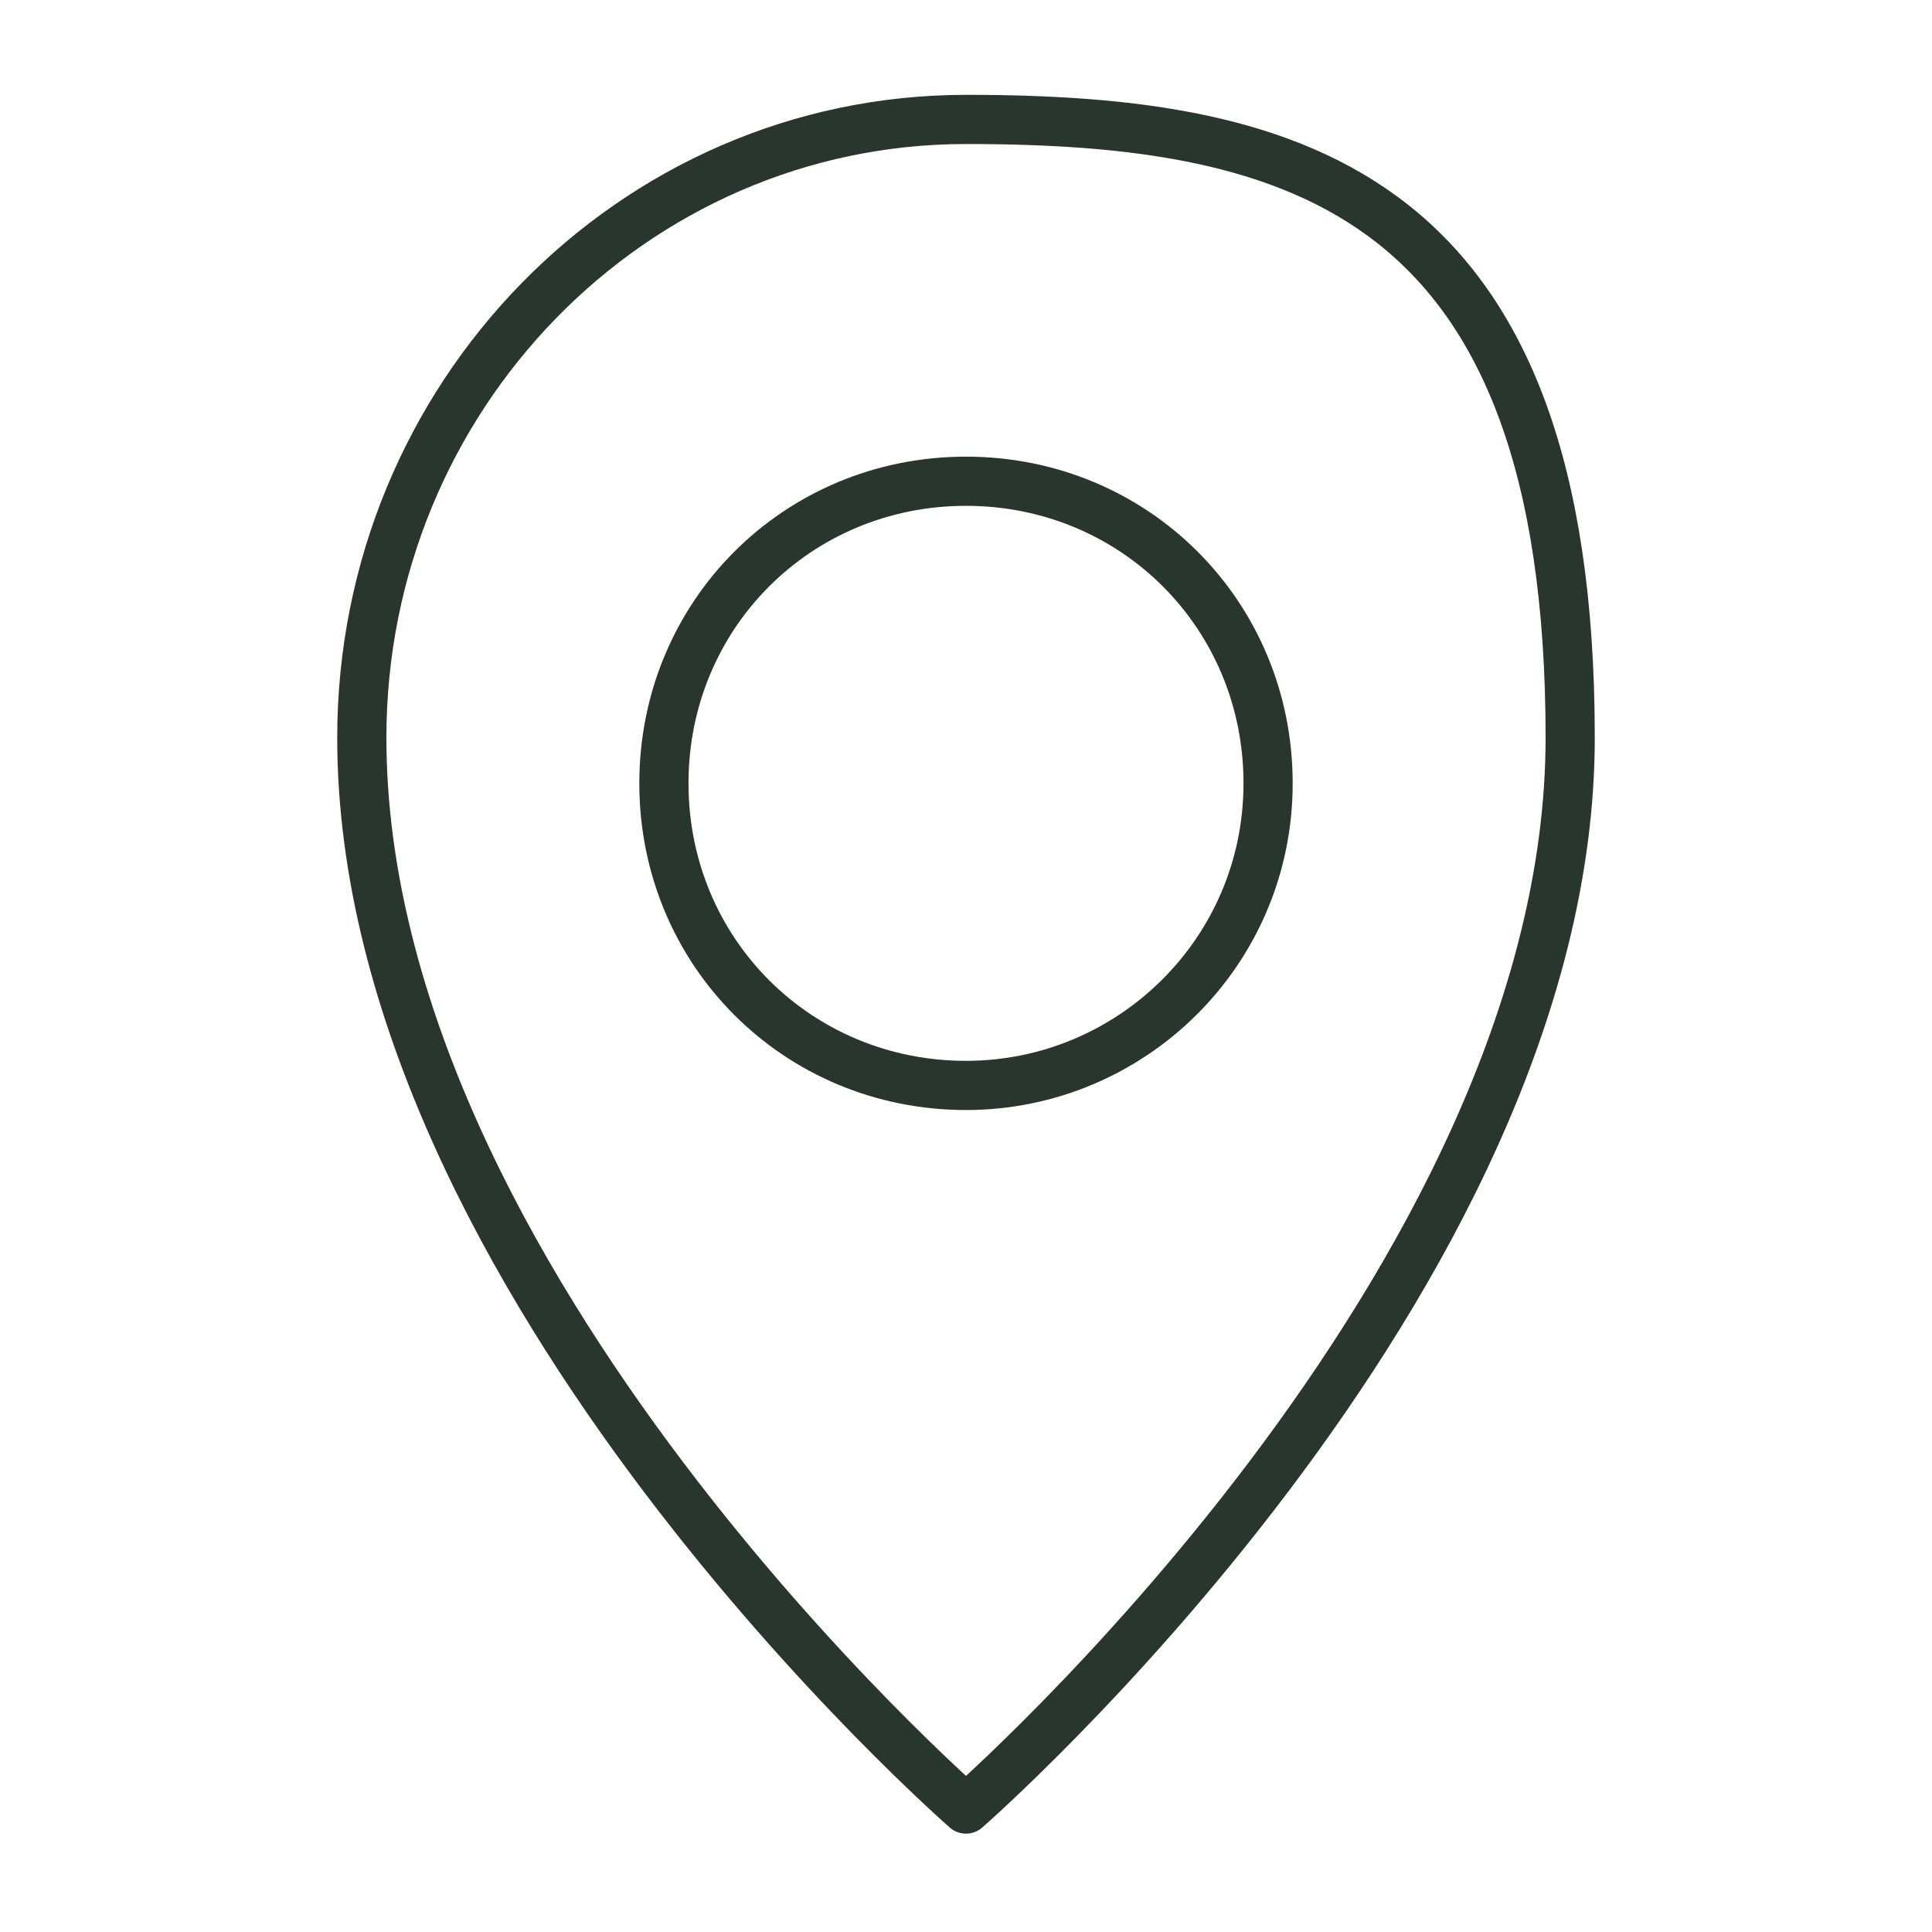
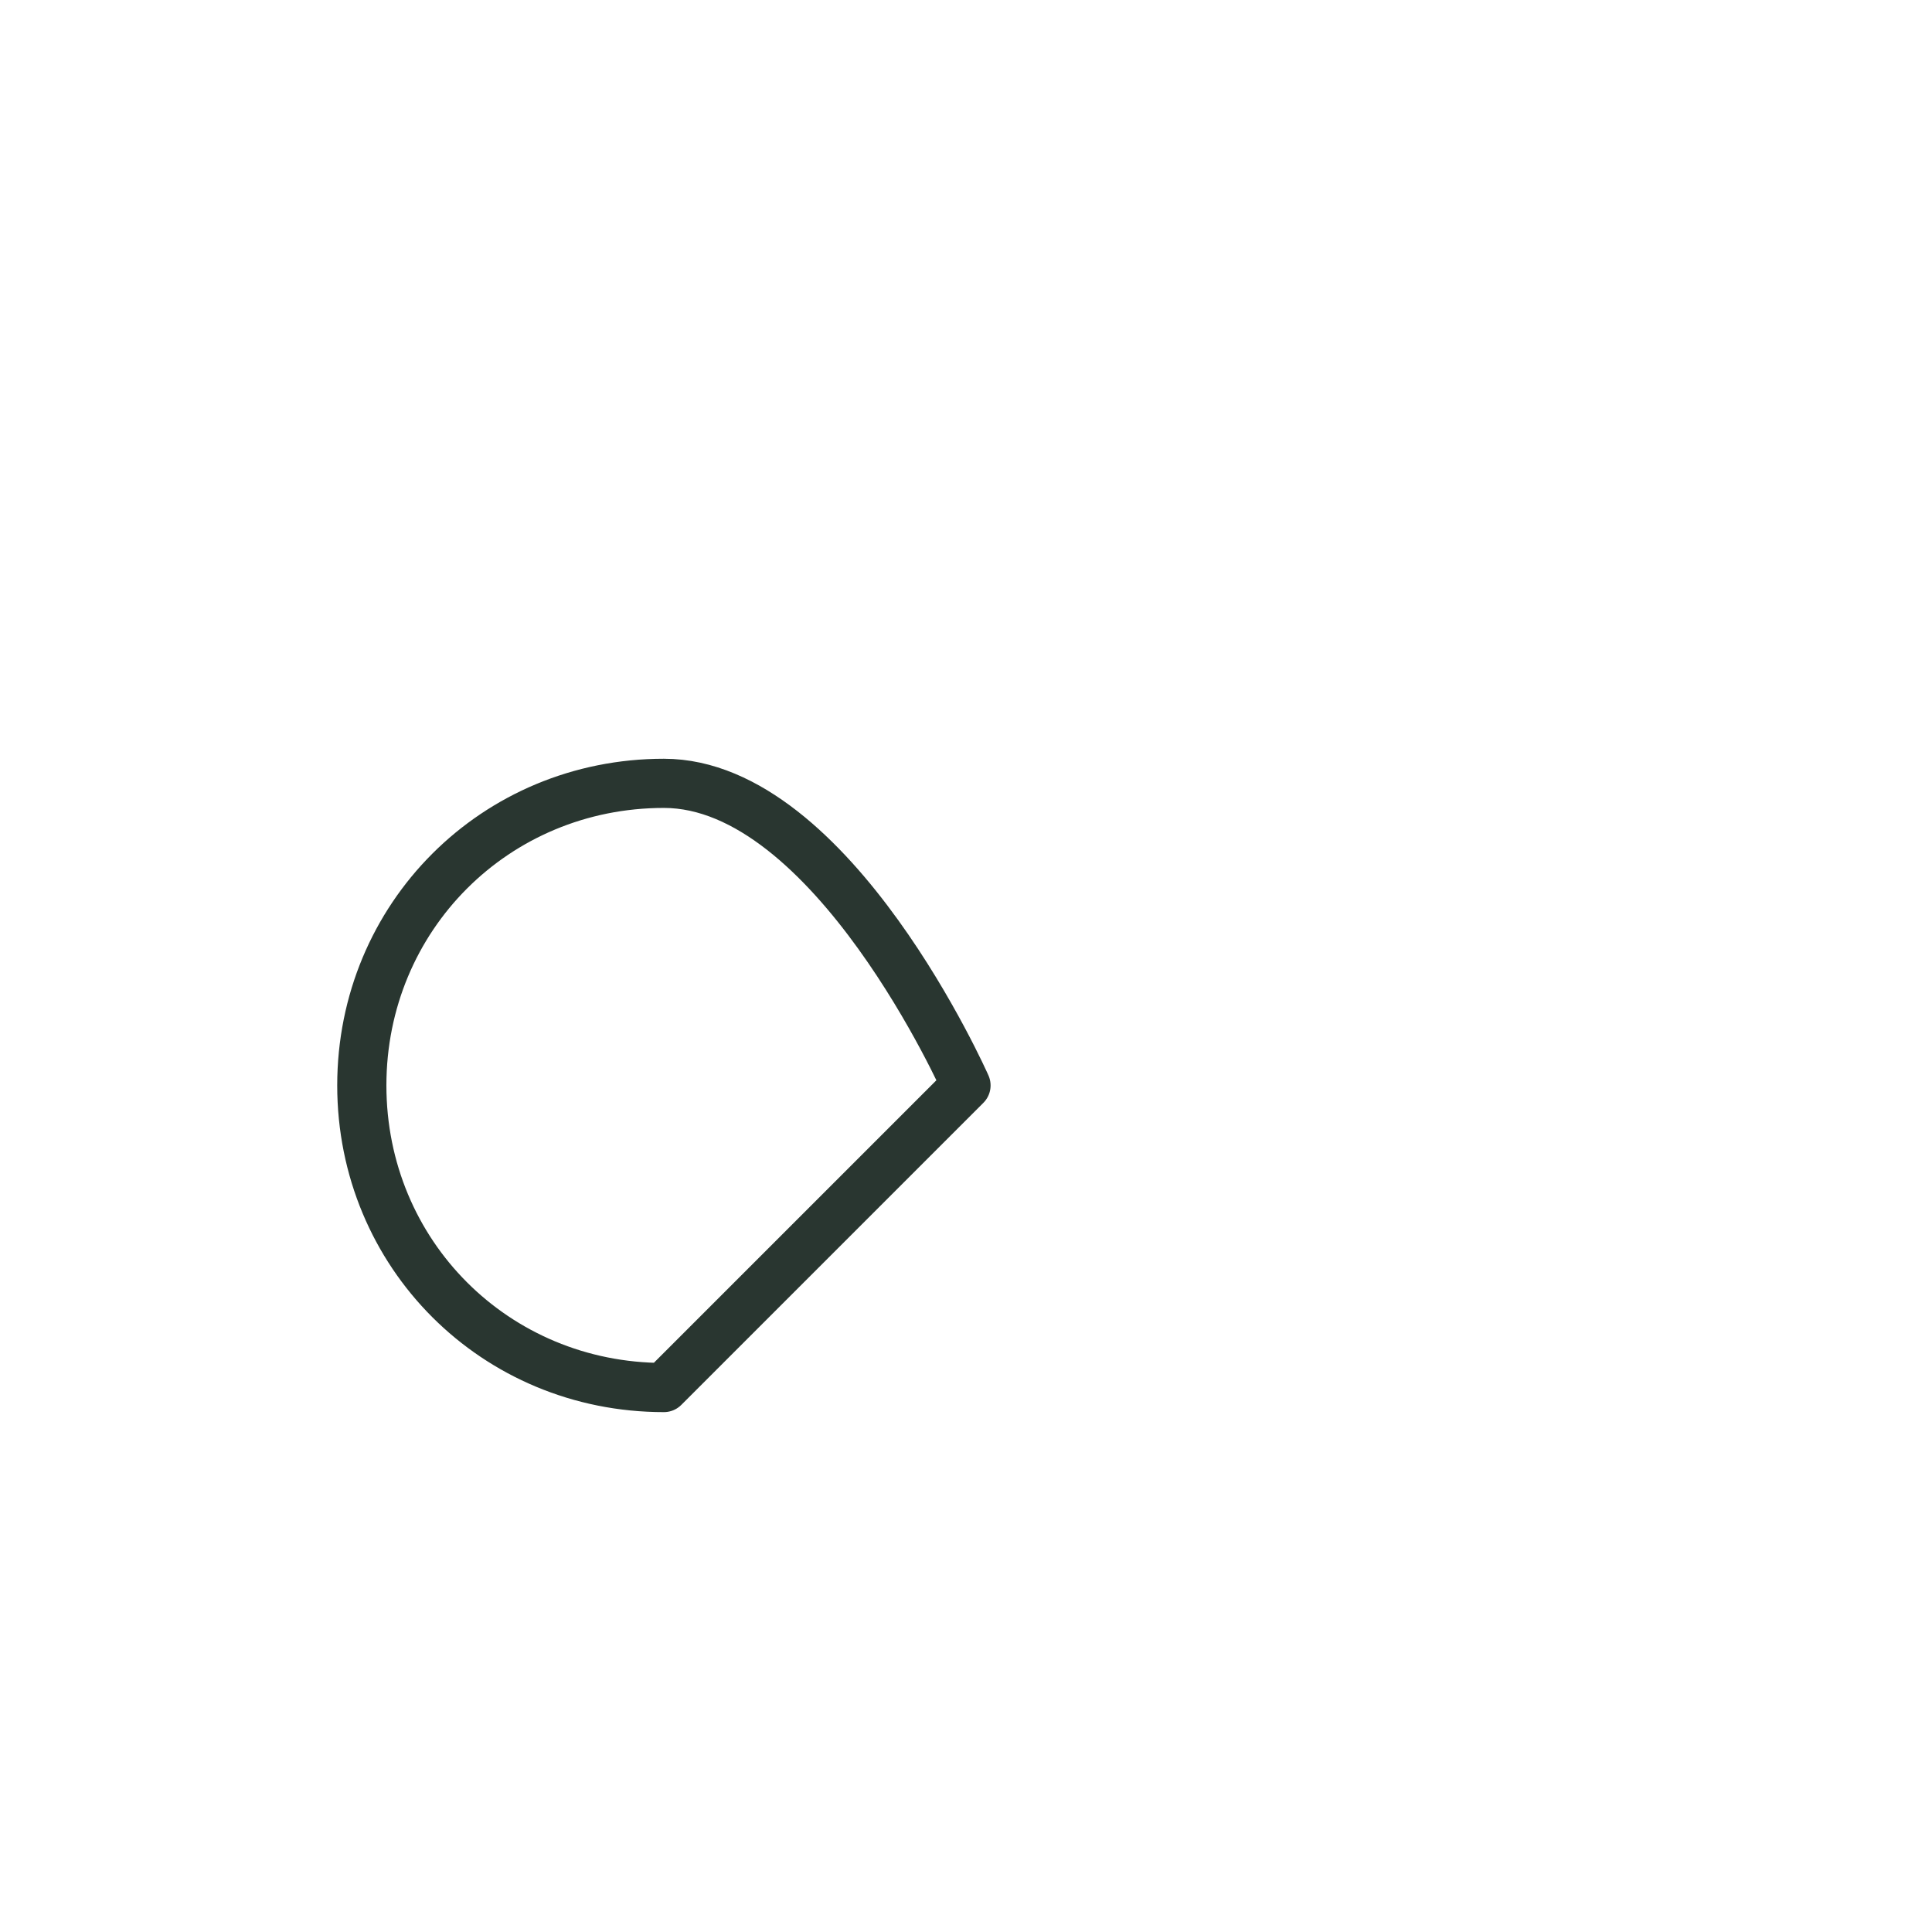
<svg xmlns="http://www.w3.org/2000/svg" id="Layer_1" data-name="Layer 1" version="1.1" viewBox="0 0 55 55">
  <defs>
    <style>
      .cls-1 {
        fill: none;
        stroke: #293630;
        stroke-linecap: round;
        stroke-linejoin: round;
        stroke-width: 1.4px;
      }
    </style>
  </defs>
-   <path class="cls-1" d="M27.5,30.9c4.7,0,8.6-3.8,8.6-8.6s-3.8-8.6-8.6-8.6-8.6,3.8-8.6,8.6,3.8,8.6,8.6,8.6Z" />
-   <path class="cls-1" d="M10.3,21c0,15.5,17.2,30.5,17.2,30.5,0,0,17.2-15,17.2-30.5S37,3.4,27.5,3.4,10.3,11.3,10.3,21Z" />
+   <path class="cls-1" d="M27.5,30.9s-3.8-8.6-8.6-8.6-8.6,3.8-8.6,8.6,3.8,8.6,8.6,8.6Z" />
</svg>